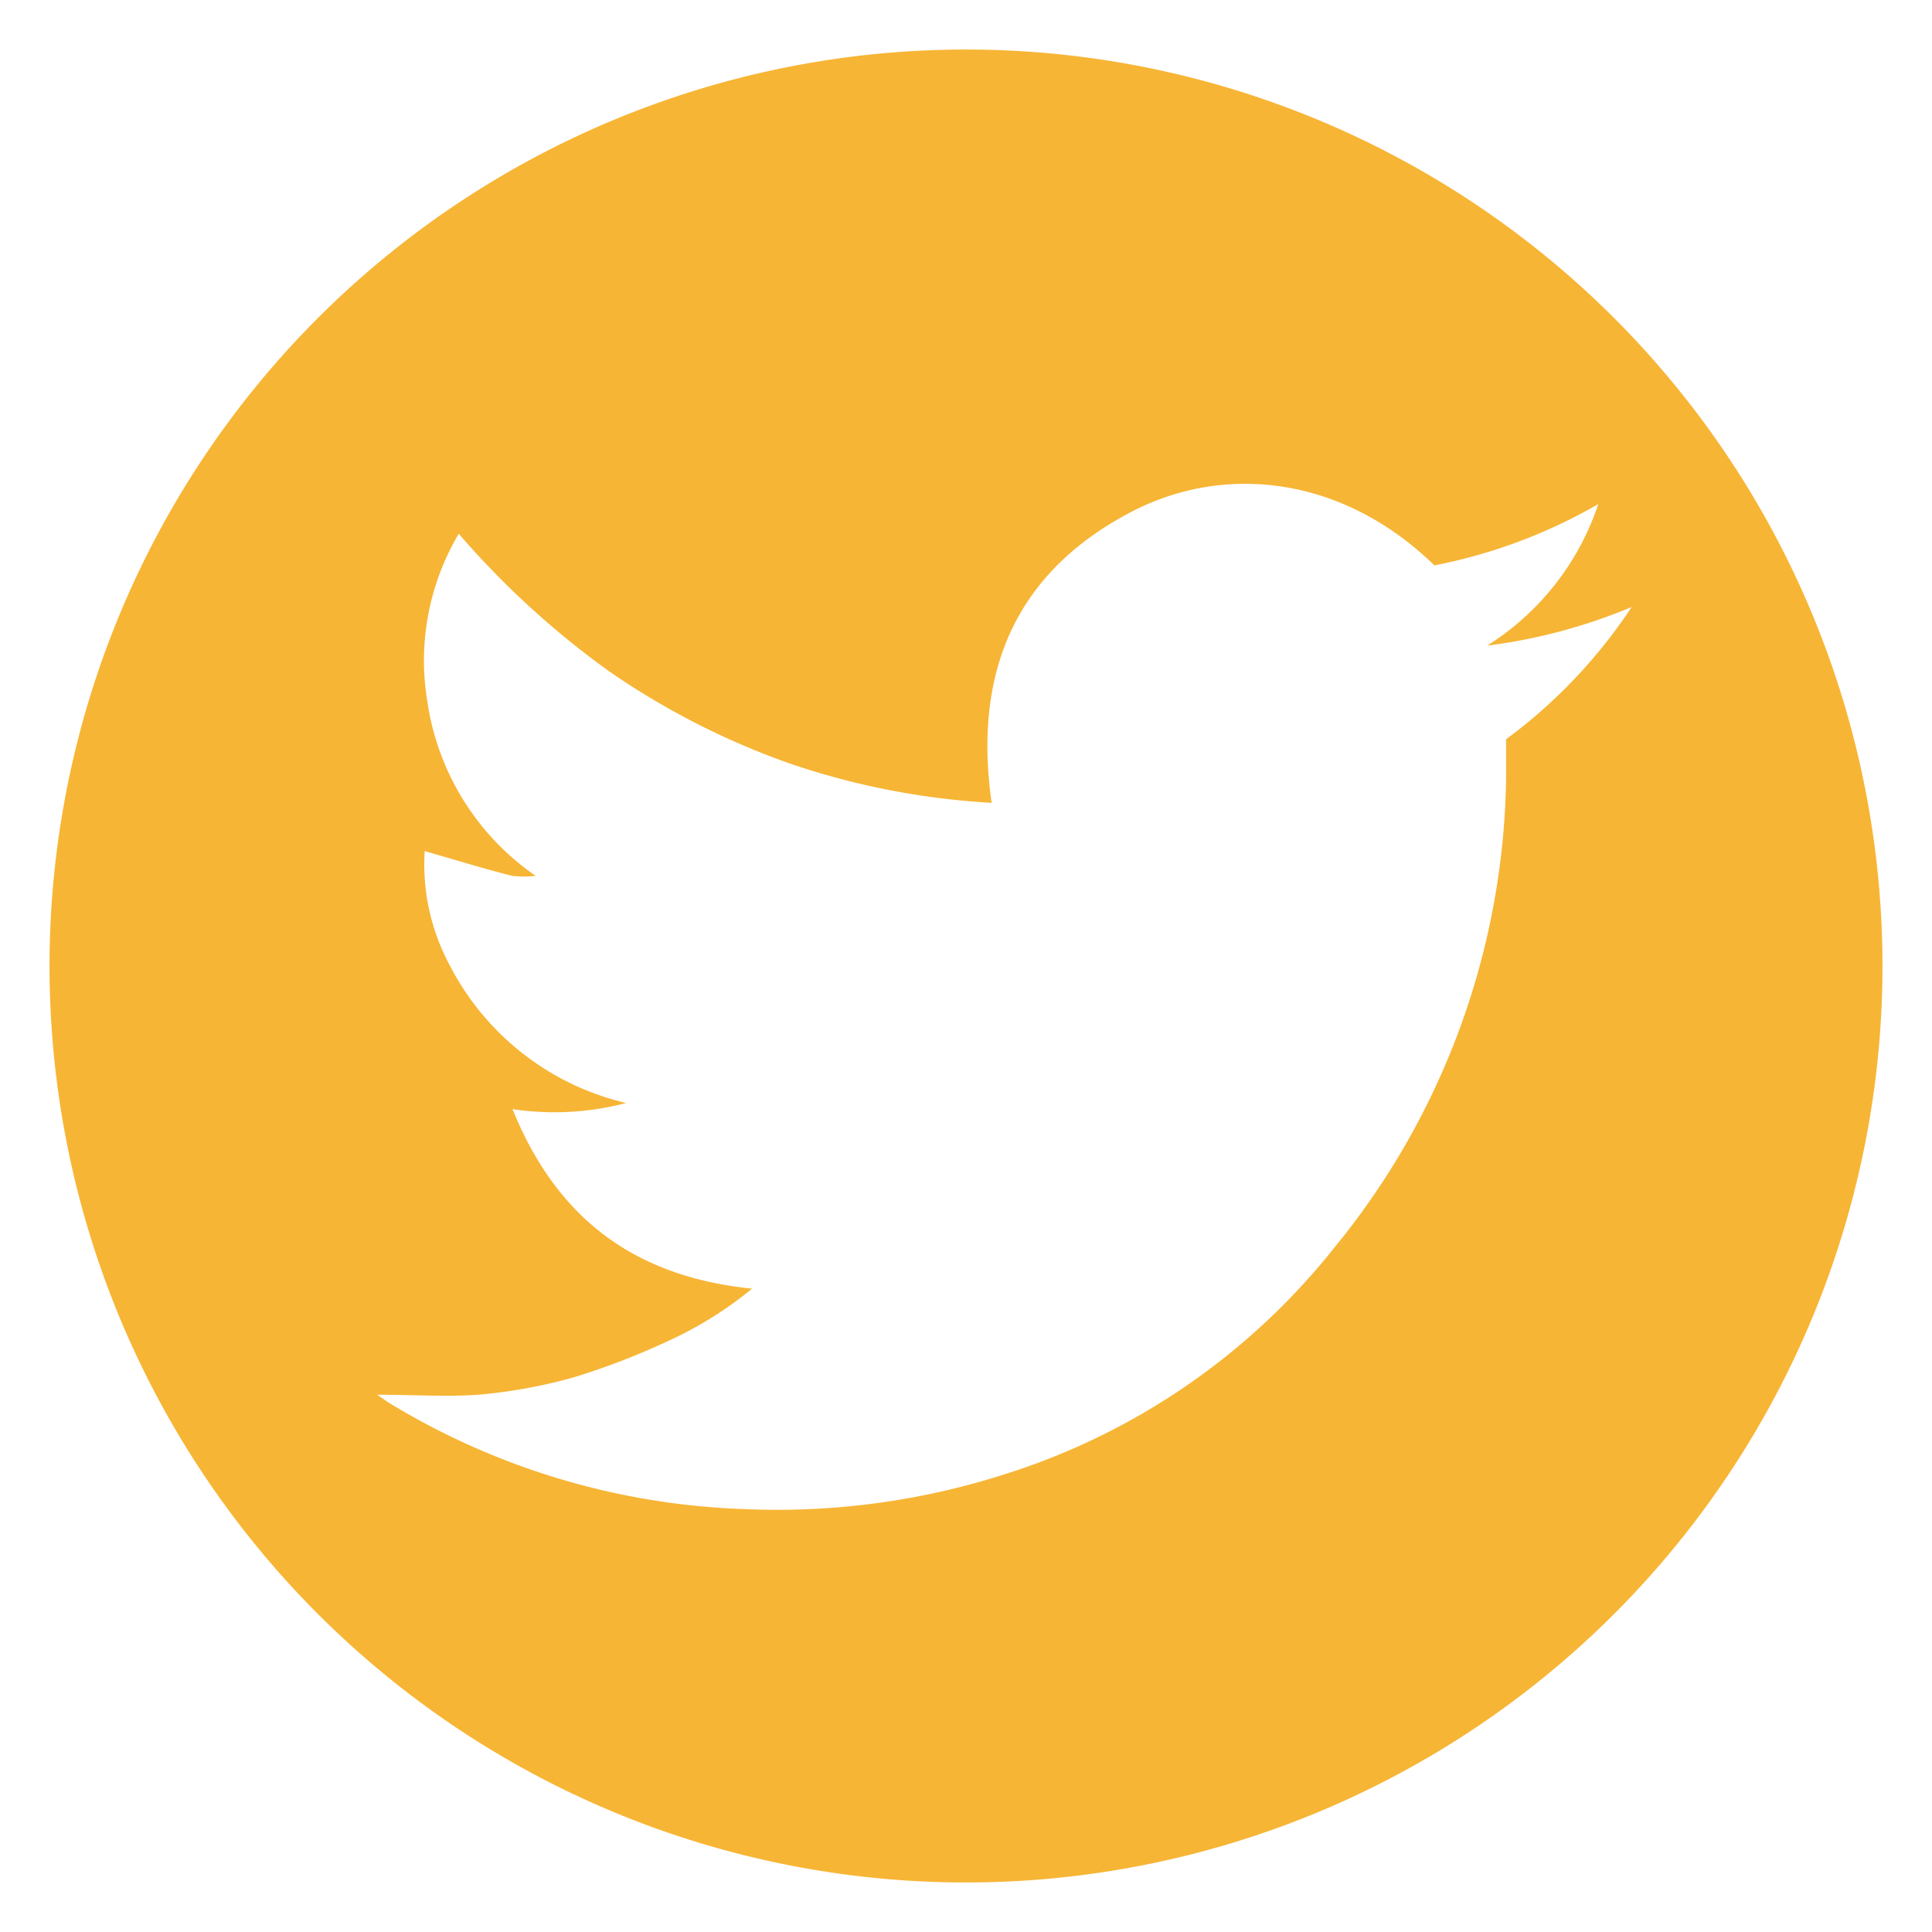
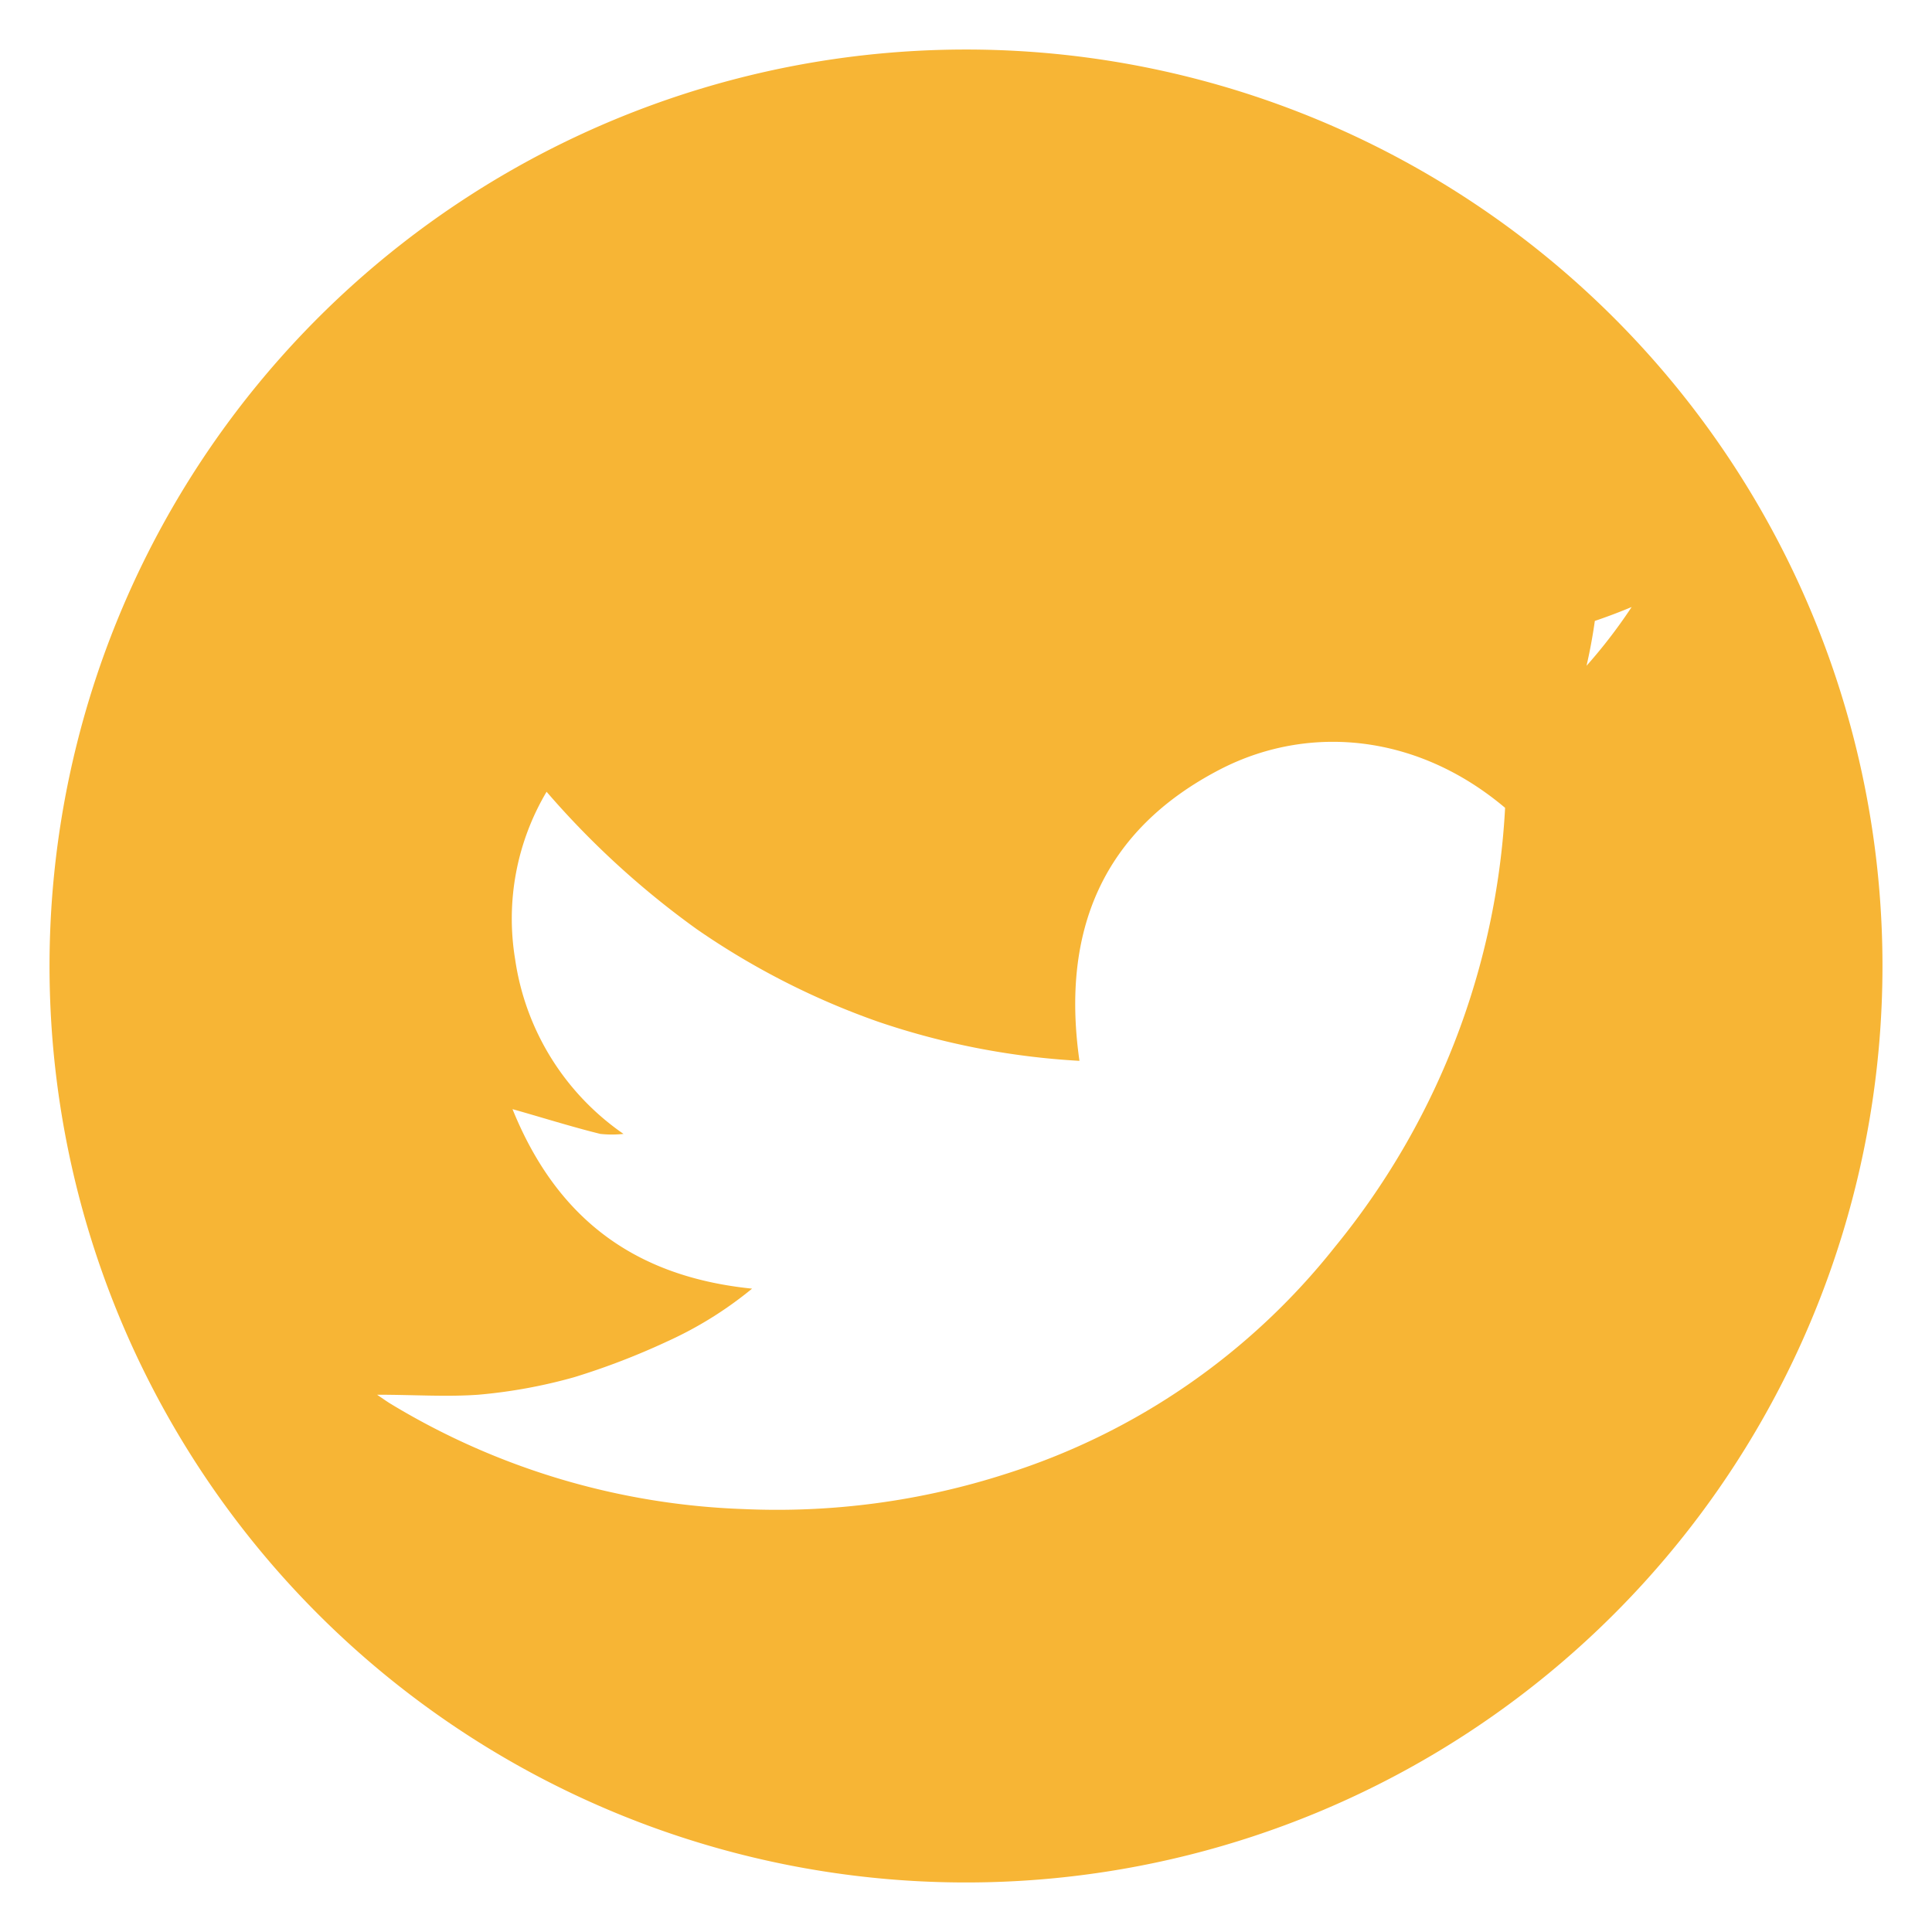
<svg xmlns="http://www.w3.org/2000/svg" fill="#000000" height="110" viewBox="0 0 110 110" width="110">
  <g data-name="Social Icons">
-     <path d="M55,2.82A52.18,52.18,0,1,0,107.18,55,52.18,52.18,0,0,0,55,2.82ZM85.75,42.09c0,.7,0,1.49,0,2.28A43.08,43.08,0,0,1,76,71,38.83,38.83,0,0,1,57.26,83.92a42.48,42.48,0,0,1-14.93,2,41.57,41.57,0,0,1-20.1-6c-.18-.11-.35-.23-.76-.51,2.1,0,3.94.13,5.76,0a29.61,29.61,0,0,0,5.47-1A41.16,41.16,0,0,0,38,76.37a21.7,21.7,0,0,0,4.82-3c-6.61-.67-11.09-3.92-13.64-10.22a16.13,16.13,0,0,0,6.47-.35,15.2,15.2,0,0,1-10.06-7.87,12.12,12.12,0,0,1-1.41-6.47c1.67.47,3.34,1,5,1.41a6.15,6.15,0,0,0,1.32,0,14.62,14.62,0,0,1-6.17-9.94,14.16,14.16,0,0,1,1.79-9.54,49.18,49.18,0,0,0,8.56,7.83,43.47,43.47,0,0,0,10.34,5.27,43,43,0,0,0,11.44,2.22c-1.06-7.41,1.33-13.13,8-16.59,5.31-2.75,12-2,17.21,3.07A30.18,30.18,0,0,0,91,28.7a15.17,15.17,0,0,1-6.33,8.06,31.41,31.41,0,0,0,8.23-2.2A29.65,29.65,0,0,1,85.75,42.09Z" fill="#f7b535" />
+     <path d="M55,2.82A52.18,52.18,0,1,0,107.18,55,52.18,52.18,0,0,0,55,2.82ZM85.75,42.09c0,.7,0,1.49,0,2.28A43.08,43.08,0,0,1,76,71,38.83,38.83,0,0,1,57.26,83.92a42.48,42.48,0,0,1-14.93,2,41.57,41.57,0,0,1-20.1-6c-.18-.11-.35-.23-.76-.51,2.1,0,3.94.13,5.76,0a29.61,29.61,0,0,0,5.47-1A41.16,41.16,0,0,0,38,76.37a21.7,21.7,0,0,0,4.82-3c-6.61-.67-11.09-3.92-13.64-10.22c1.67.47,3.34,1,5,1.41a6.15,6.15,0,0,0,1.32,0,14.62,14.62,0,0,1-6.17-9.94,14.16,14.16,0,0,1,1.79-9.54,49.18,49.18,0,0,0,8.56,7.83,43.47,43.47,0,0,0,10.34,5.27,43,43,0,0,0,11.44,2.22c-1.06-7.41,1.33-13.13,8-16.59,5.31-2.75,12-2,17.21,3.07A30.18,30.18,0,0,0,91,28.7a15.17,15.17,0,0,1-6.33,8.06,31.41,31.41,0,0,0,8.23-2.2A29.65,29.65,0,0,1,85.75,42.09Z" fill="#f7b535" />
  </g>
</svg>